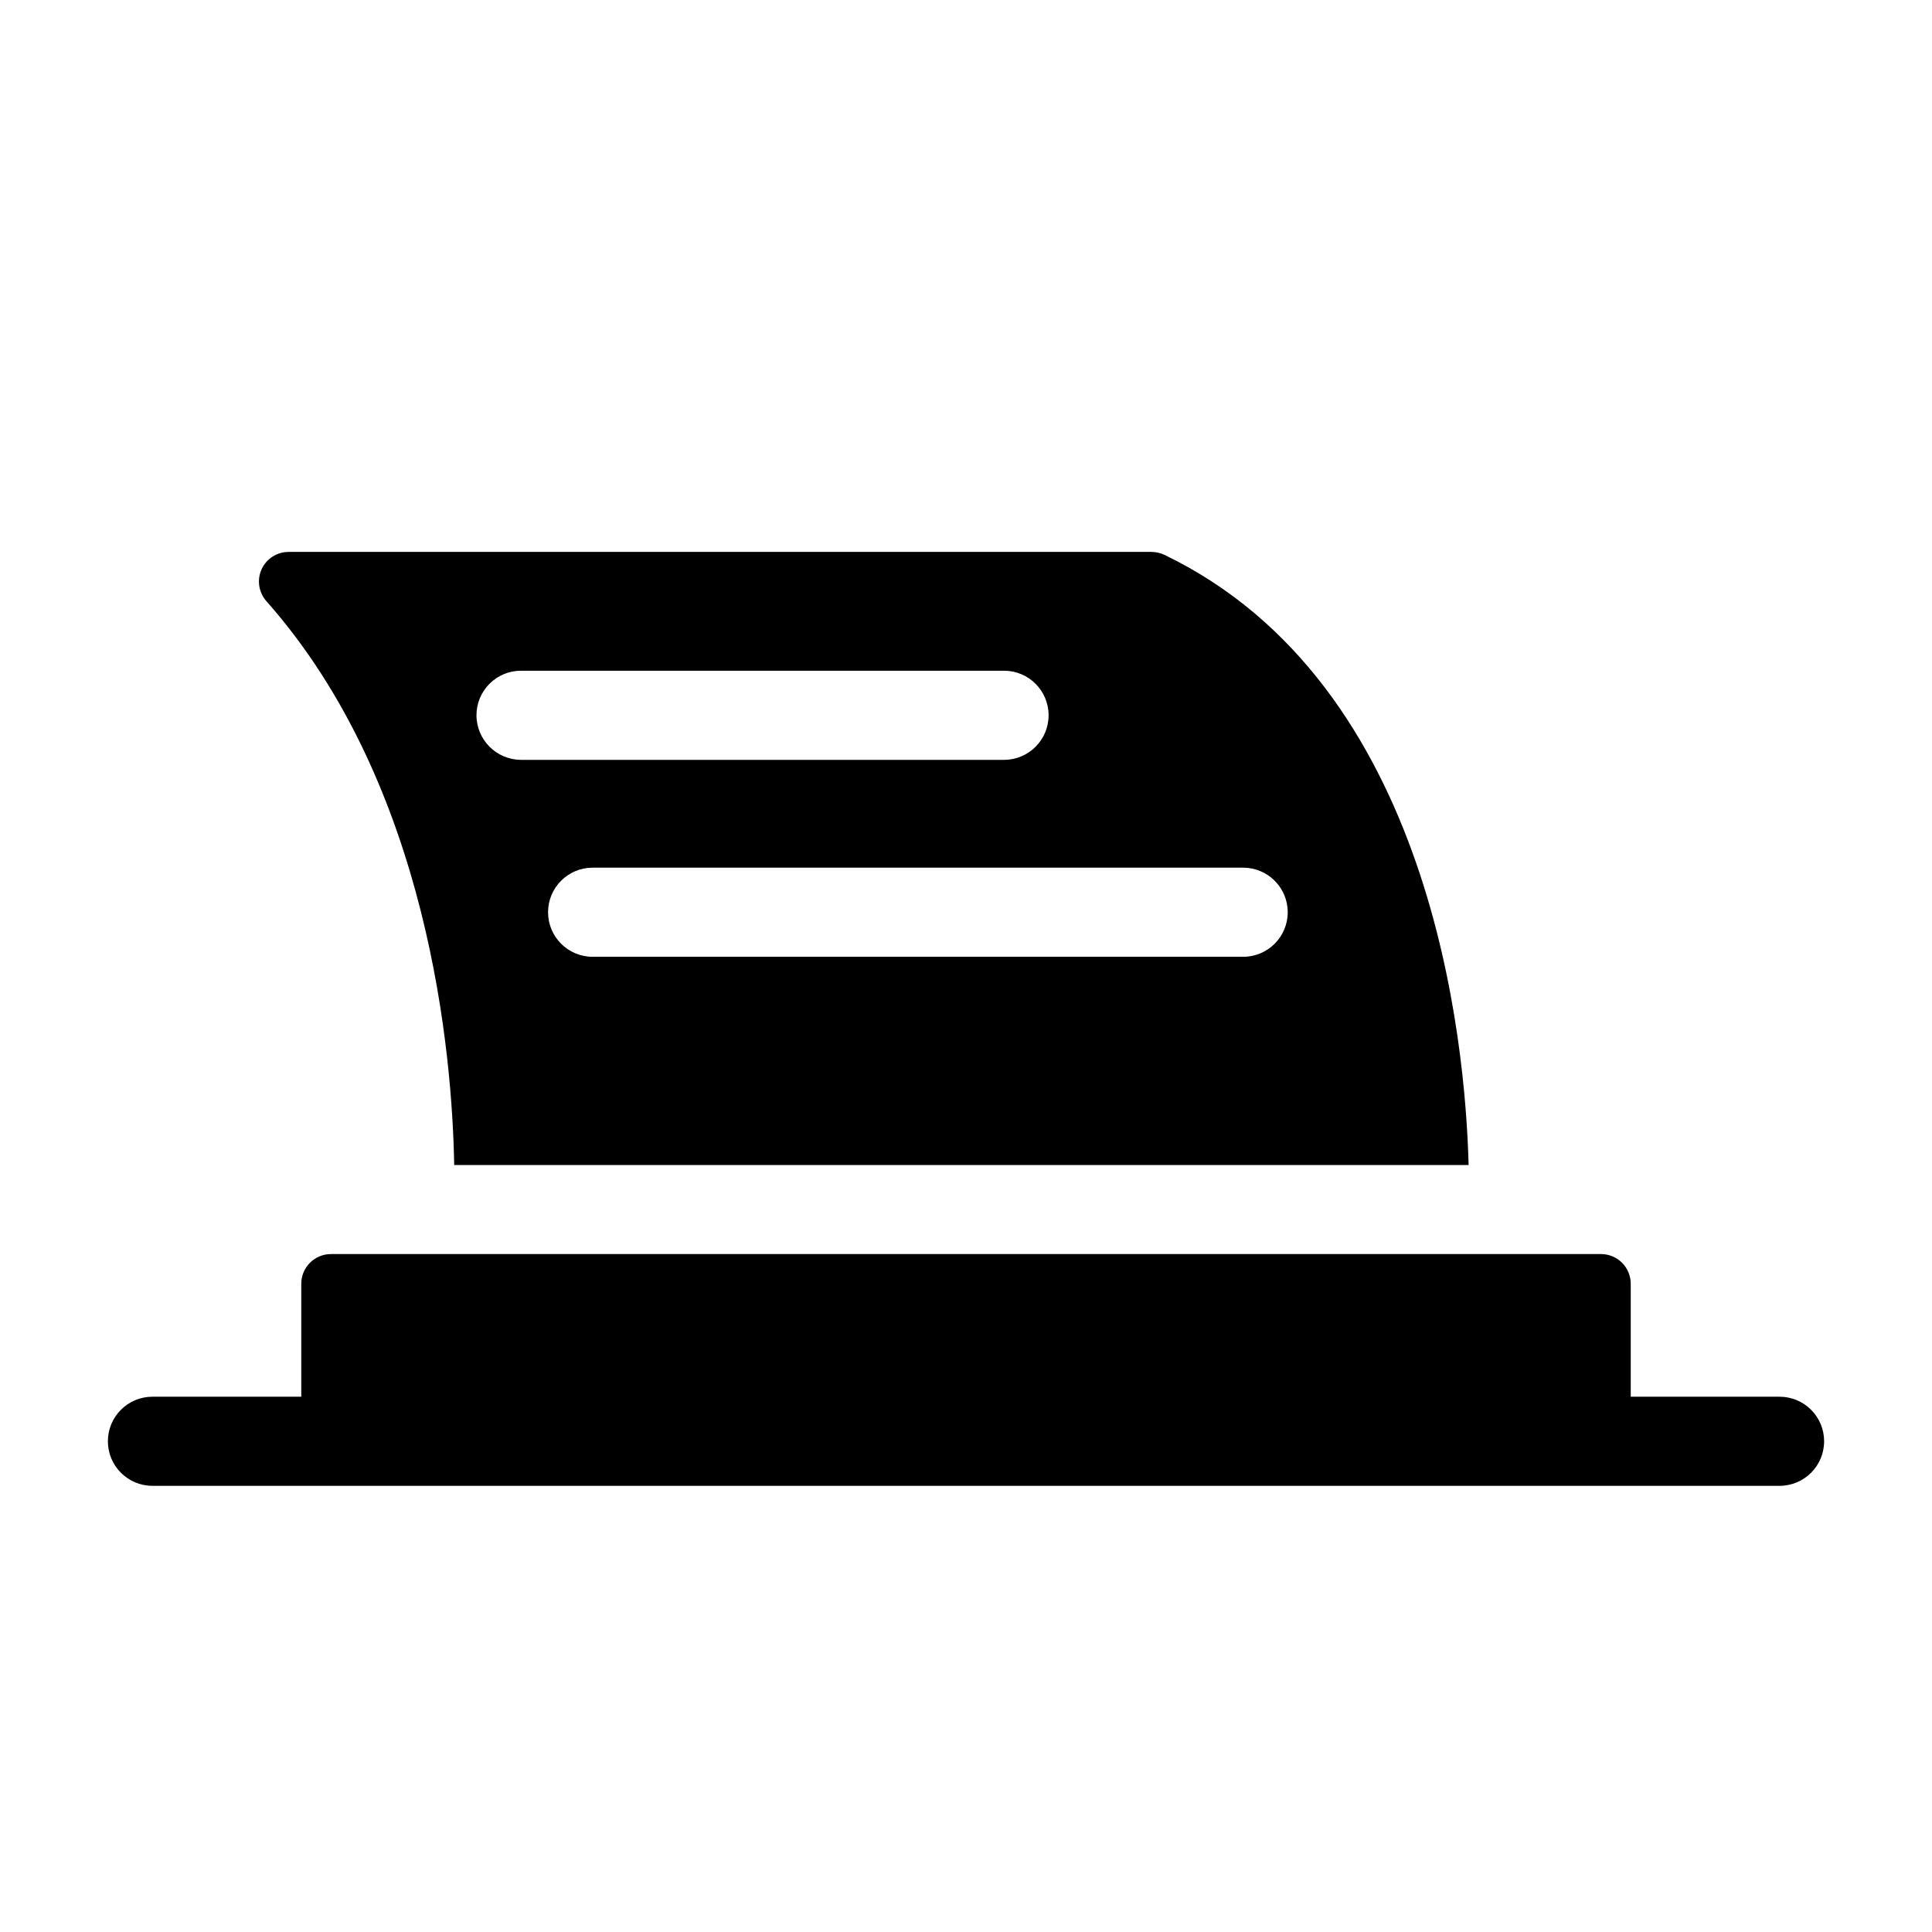
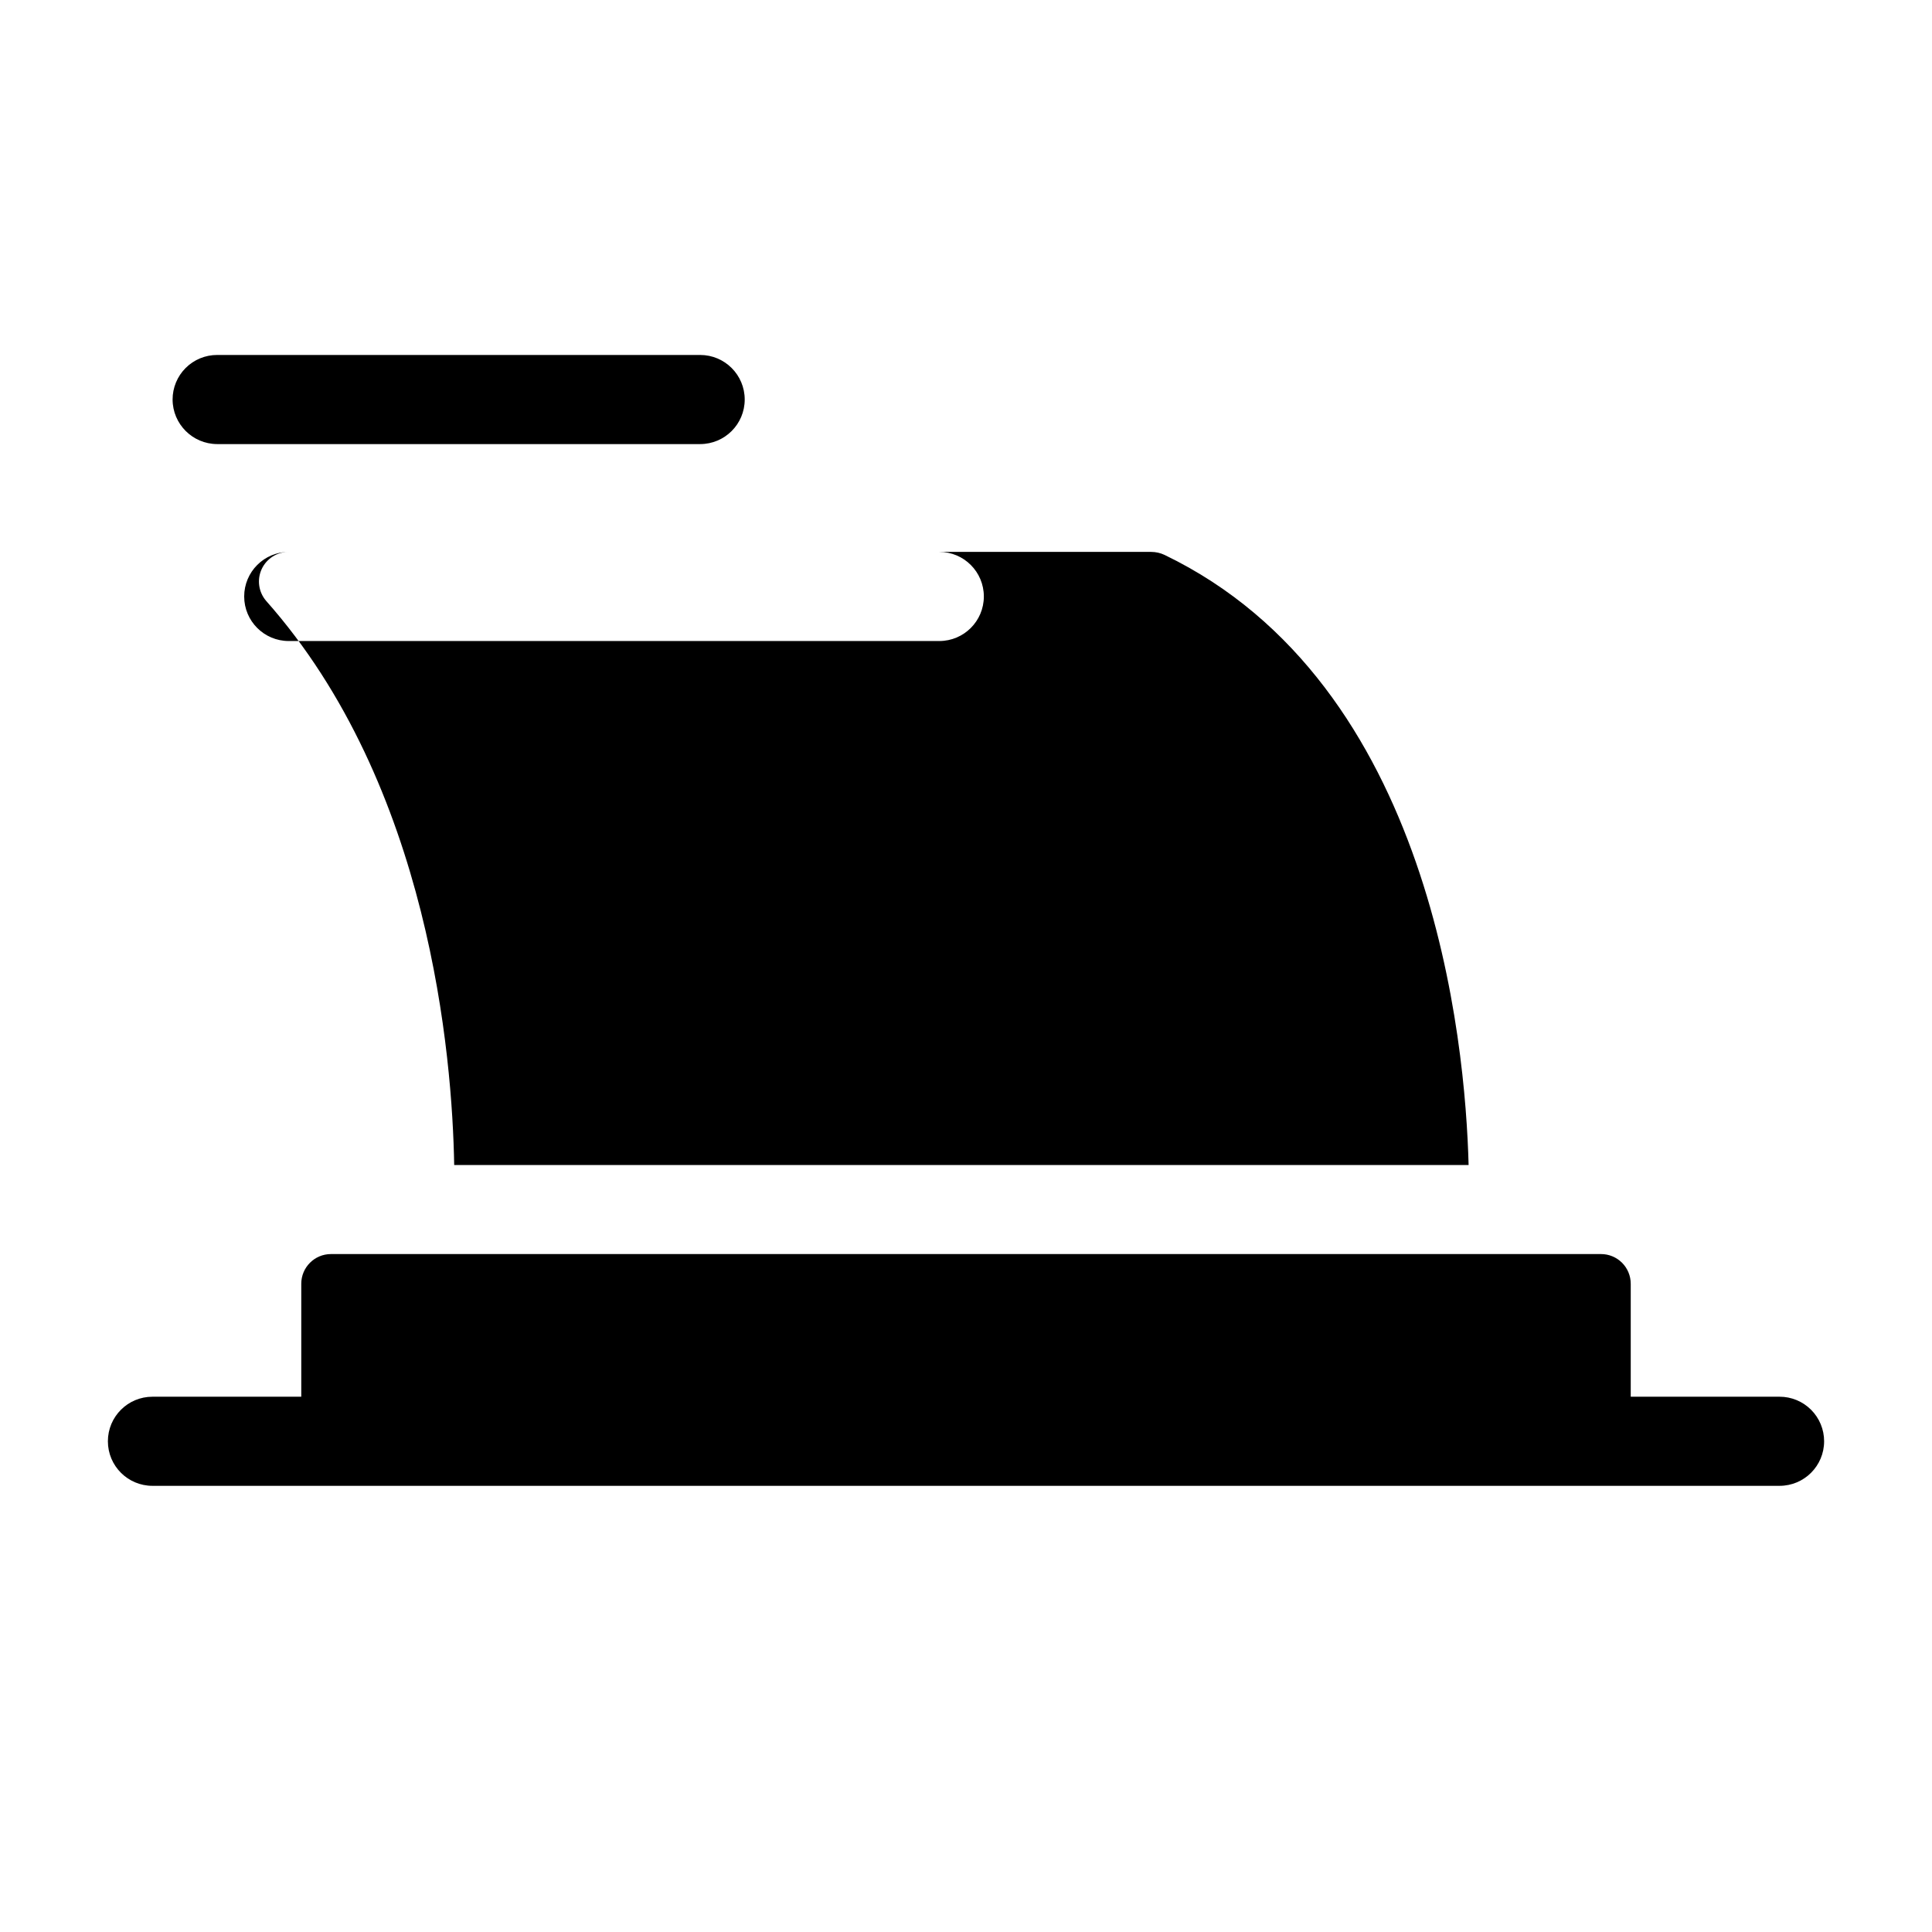
<svg xmlns="http://www.w3.org/2000/svg" fill="#000000" width="800px" height="800px" version="1.1" viewBox="144 144 512 512">
-   <path d="m627.41 525.95c0 6.523-5.285 11.809-11.809 11.809h-431.2c-6.523 0-11.809-5.285-11.809-11.809 0-6.519 5.285-11.805 11.809-11.805h39.438v-29.934c0-4.348 3.523-7.871 7.871-7.871h336.58c2.09 0 4.09 0.828 5.566 2.305 1.477 1.477 2.305 3.481 2.305 5.566v29.934h39.441c3.133-0.004 6.137 1.242 8.352 3.457 2.215 2.215 3.457 5.219 3.457 8.348zm-406.89-235.69h228.55c1.23 0 2.449 0.273 3.566 0.805 71.016 34.238 79.703 129.03 80.559 161.68h-268.83c-0.504-28.754-6.418-100.59-49.875-149.55h0.004c-1.988-2.34-2.43-5.617-1.137-8.398 1.297-2.777 4.094-4.551 7.16-4.531zm80.531 83.68c-6.519 0-11.809 5.289-11.809 11.809 0 6.523 5.289 11.809 11.809 11.809h172.4c6.519 0 11.809-5.285 11.809-11.809 0-6.519-5.289-11.809-11.809-11.809zm-30.781-40.383c0.02 6.512 5.297 11.789 11.809 11.809h128c6.523 0 11.809-5.289 11.809-11.809 0-6.519-5.285-11.809-11.809-11.809h-128c-3.133-0.004-6.137 1.238-8.352 3.453s-3.461 5.223-3.457 8.355z" />
+   <path d="m627.41 525.95c0 6.523-5.285 11.809-11.809 11.809h-431.2c-6.523 0-11.809-5.285-11.809-11.809 0-6.519 5.285-11.805 11.809-11.805h39.438v-29.934c0-4.348 3.523-7.871 7.871-7.871h336.58c2.09 0 4.09 0.828 5.566 2.305 1.477 1.477 2.305 3.481 2.305 5.566v29.934h39.441c3.133-0.004 6.137 1.242 8.352 3.457 2.215 2.215 3.457 5.219 3.457 8.348zm-406.89-235.69h228.55c1.23 0 2.449 0.273 3.566 0.805 71.016 34.238 79.703 129.03 80.559 161.68h-268.83c-0.504-28.754-6.418-100.59-49.875-149.55h0.004c-1.988-2.34-2.43-5.617-1.137-8.398 1.297-2.777 4.094-4.551 7.16-4.531zc-6.519 0-11.809 5.289-11.809 11.809 0 6.523 5.289 11.809 11.809 11.809h172.4c6.519 0 11.809-5.285 11.809-11.809 0-6.519-5.289-11.809-11.809-11.809zm-30.781-40.383c0.02 6.512 5.297 11.789 11.809 11.809h128c6.523 0 11.809-5.289 11.809-11.809 0-6.519-5.285-11.809-11.809-11.809h-128c-3.133-0.004-6.137 1.238-8.352 3.453s-3.461 5.223-3.457 8.355z" />
</svg>